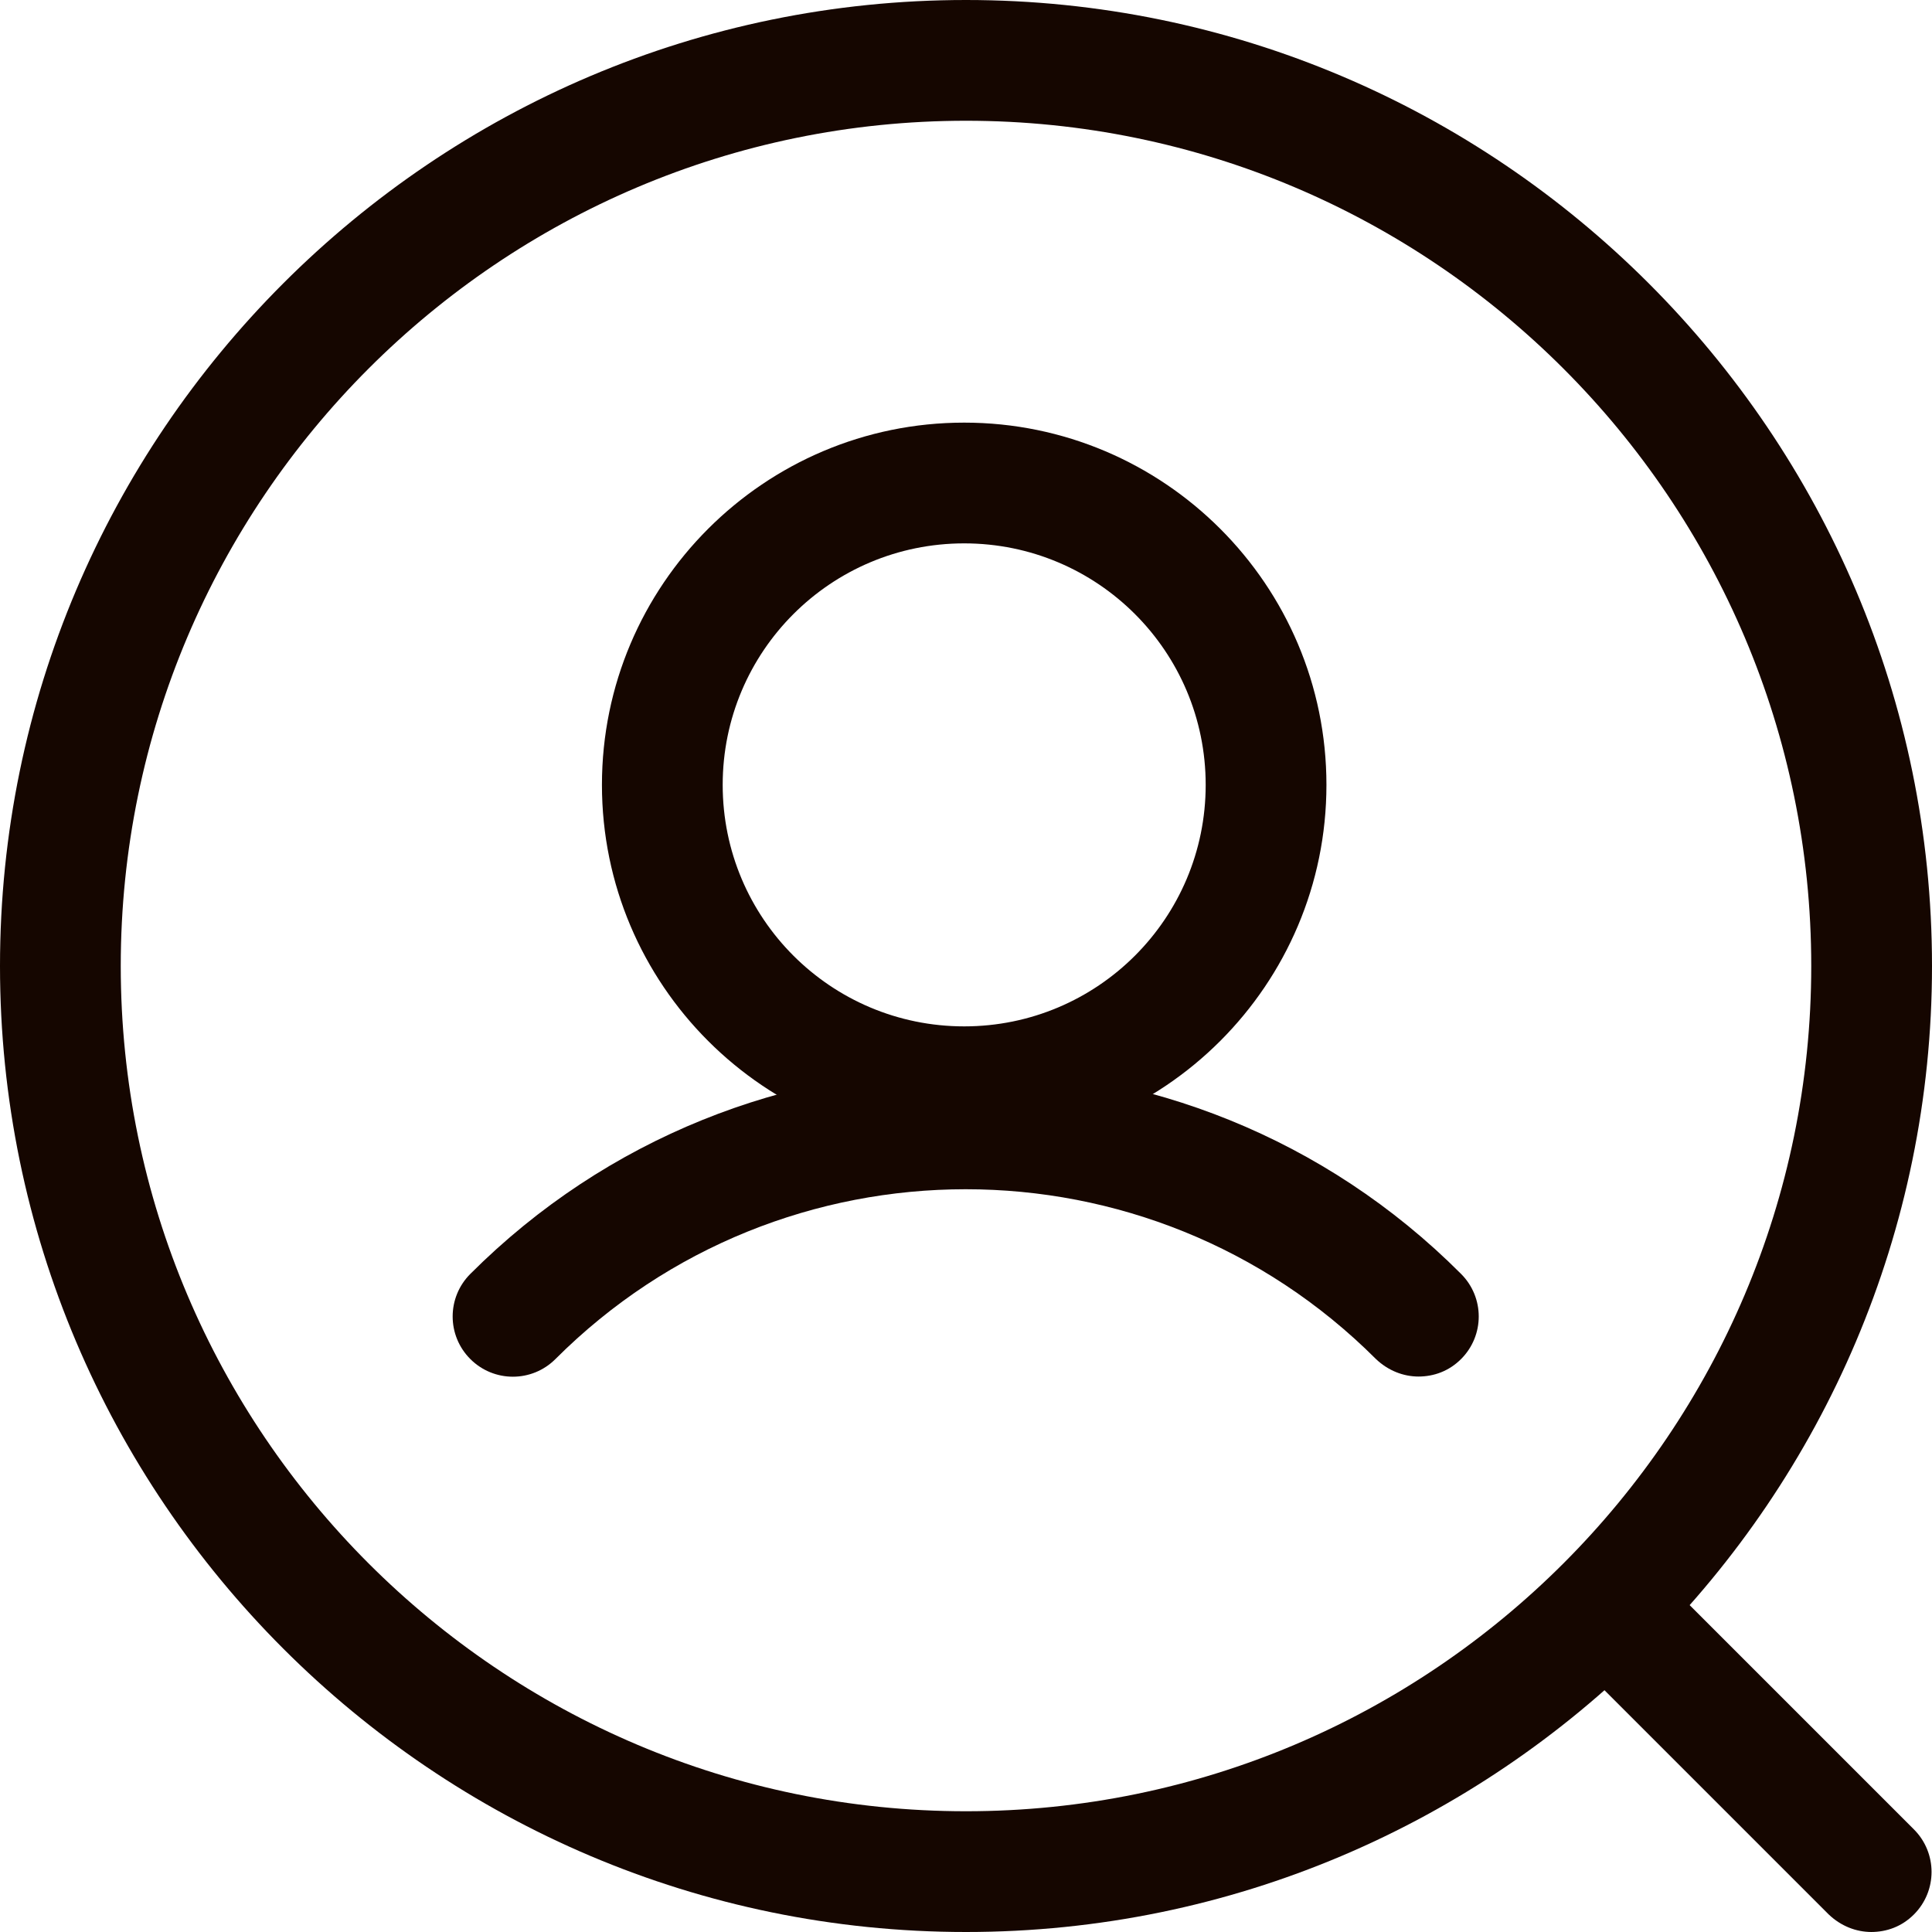
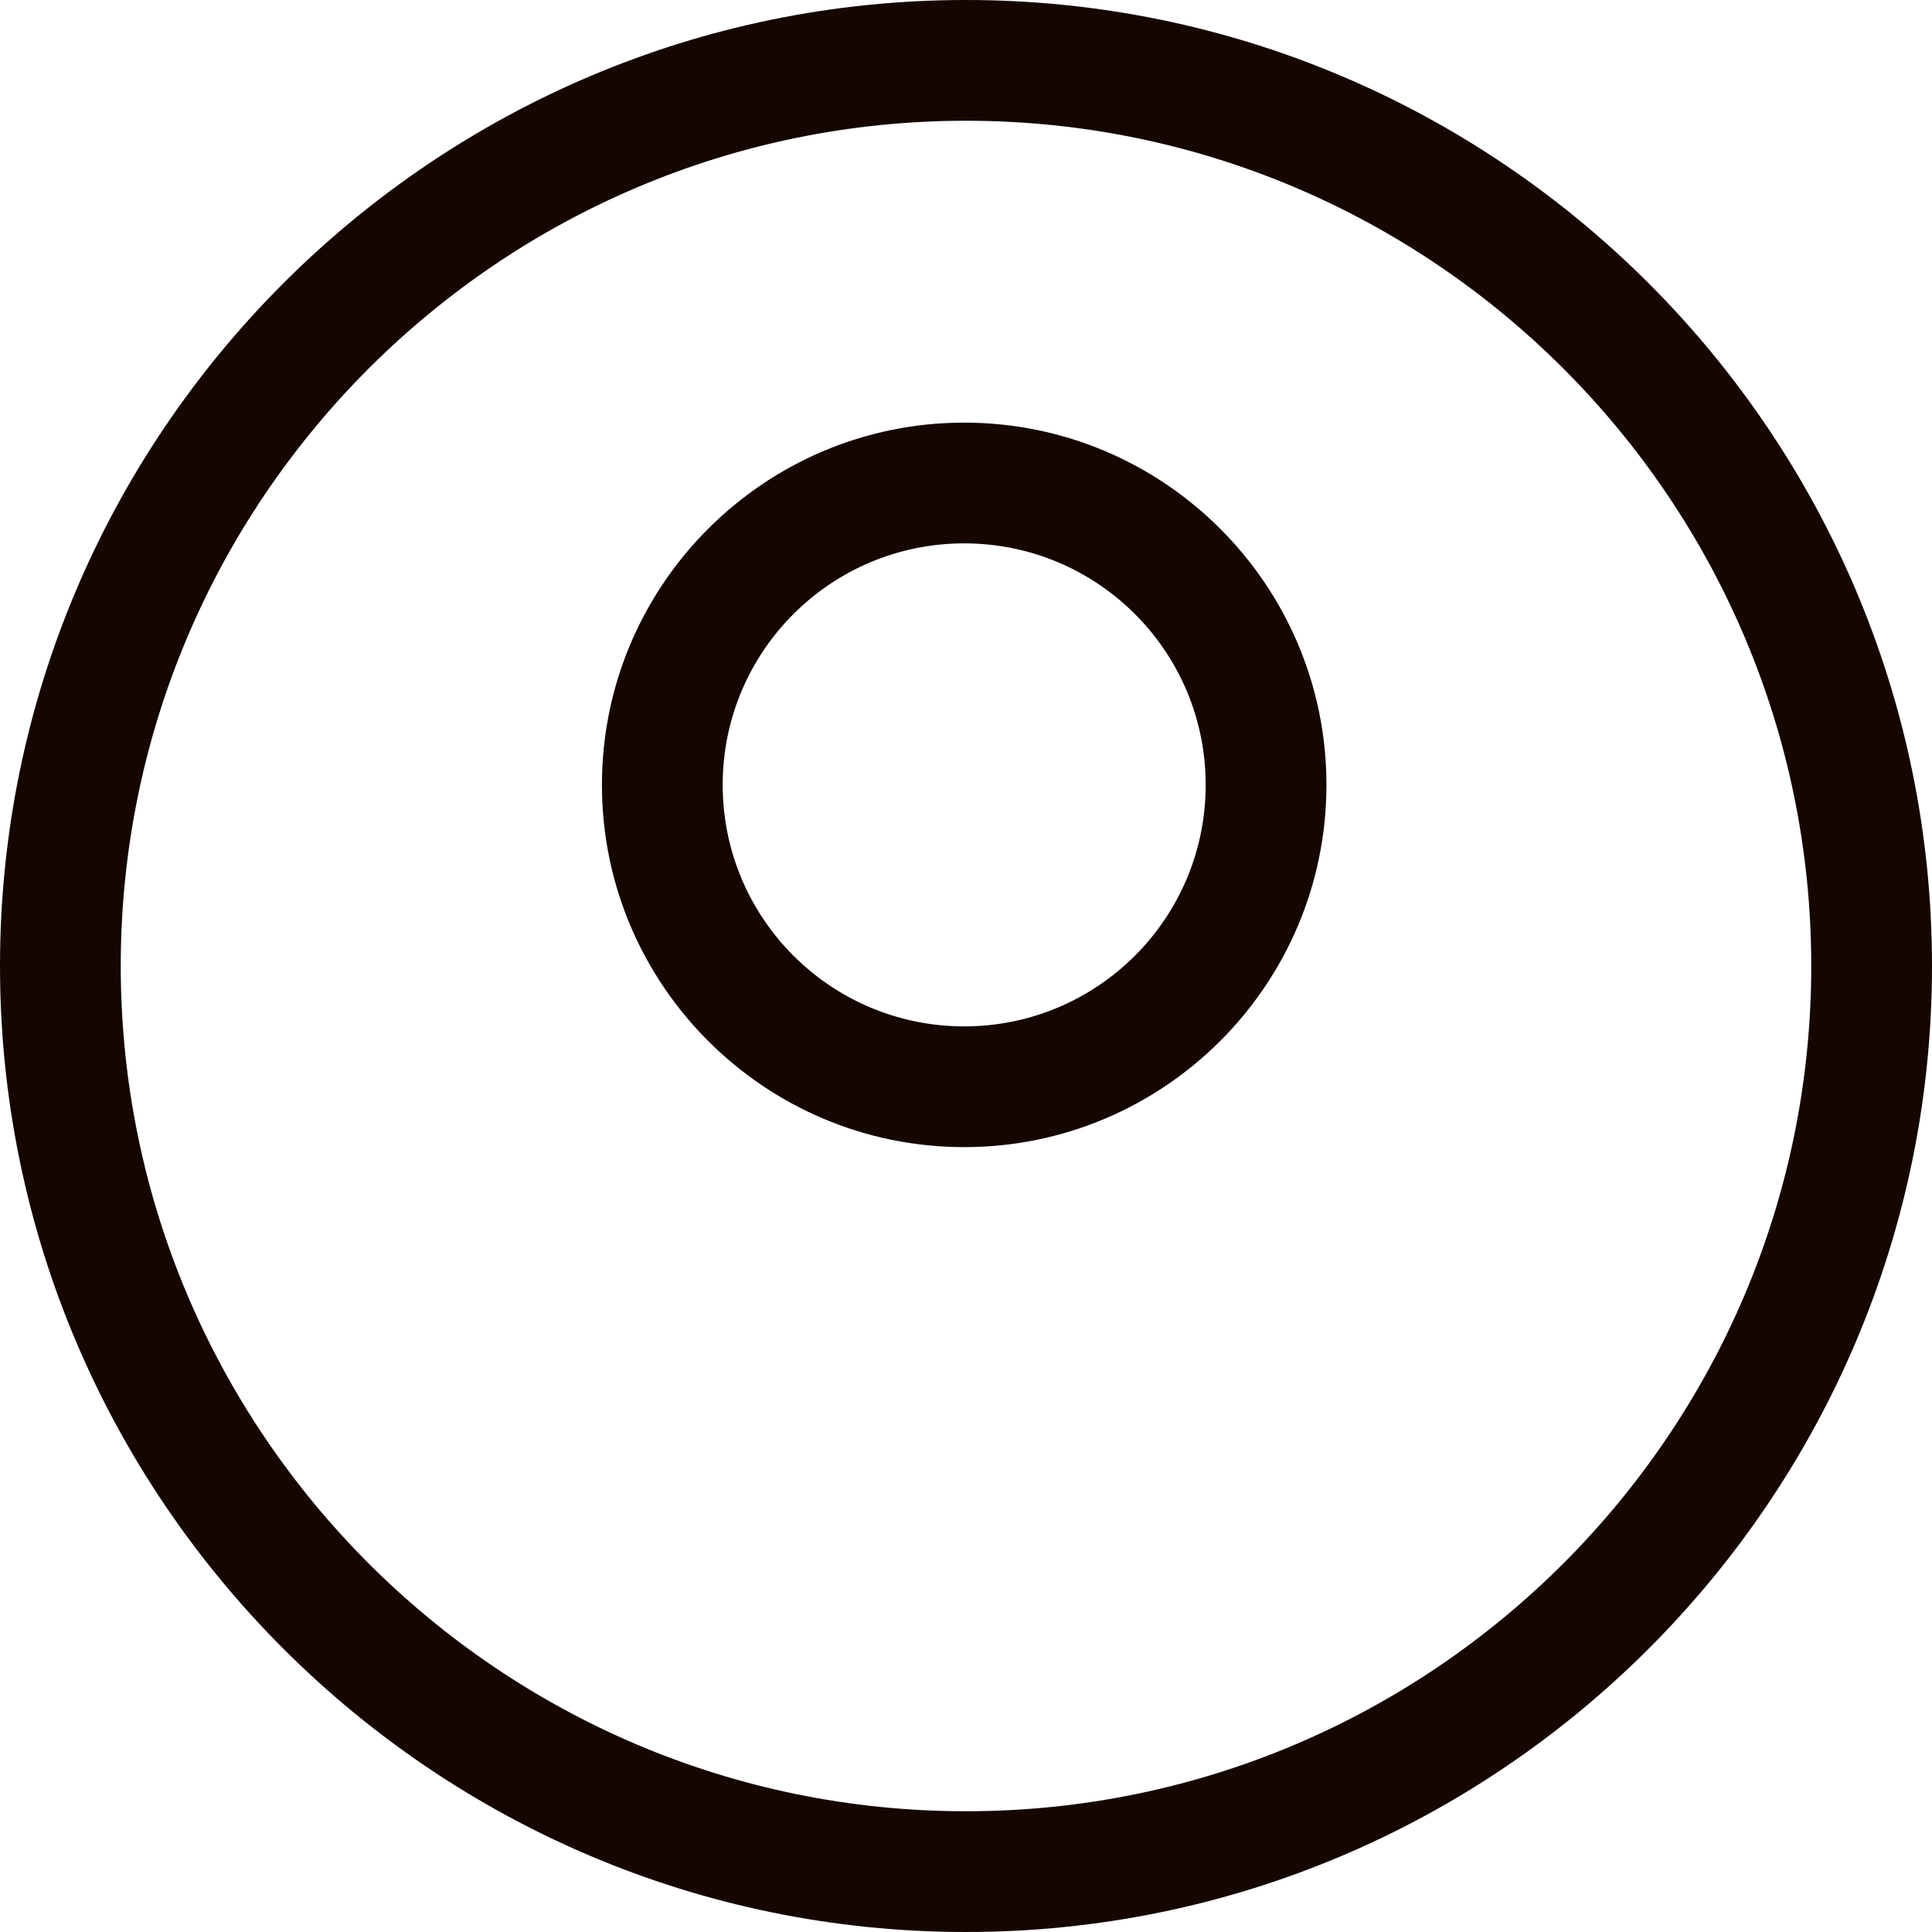
<svg xmlns="http://www.w3.org/2000/svg" id="_레이어_2" data-name="레이어 2" viewBox="0 0 32 32">
  <defs>
    <style>
      .cls-1 {
        fill: #150600;
      }
    </style>
  </defs>
  <g id="icon__" data-name="icon_ㅁ">
    <g>
-       <path class="cls-1" d="M23.5,22.8c-.26,0-.51-.1-.71-.29-3.75-3.75-9.84-3.75-13.59,0-.39.39-1.02.39-1.41,0s-.39-1.02,0-1.41c4.53-4.53,11.89-4.53,16.41,0,.39.39.39,1.02,0,1.41-.2.2-.45.29-.71.29Z" />
      <path class="cls-1" d="M15.97,19c-3.31,0-6-2.69-6-6s2.69-6,6-6,6,2.69,6,6-2.69,6-6,6ZM15.97,9c-2.21,0-4,1.79-4,4s1.79,4,4,4,4-1.79,4-4-1.79-4-4-4Z" />
      <g>
-         <path class="cls-1" d="M31,32c-.26,0-.51-.1-.71-.29l-4.2-4.2c-.39-.39-.39-1.02,0-1.41s1.02-.39,1.41,0l4.2,4.2c.39.39.39,1.02,0,1.41-.2.2-.45.29-.71.29Z" />
        <path class="cls-1" d="M16,32C7.18,32,0,24.82,0,16S7.18,0,16,0s16,7.18,16,16-7.18,16-16,16ZM16,2c-7.72,0-14,6.28-14,14s6.28,14,14,14,14-6.28,14-14S23.72,2,16,2Z" />
      </g>
    </g>
  </g>
</svg>